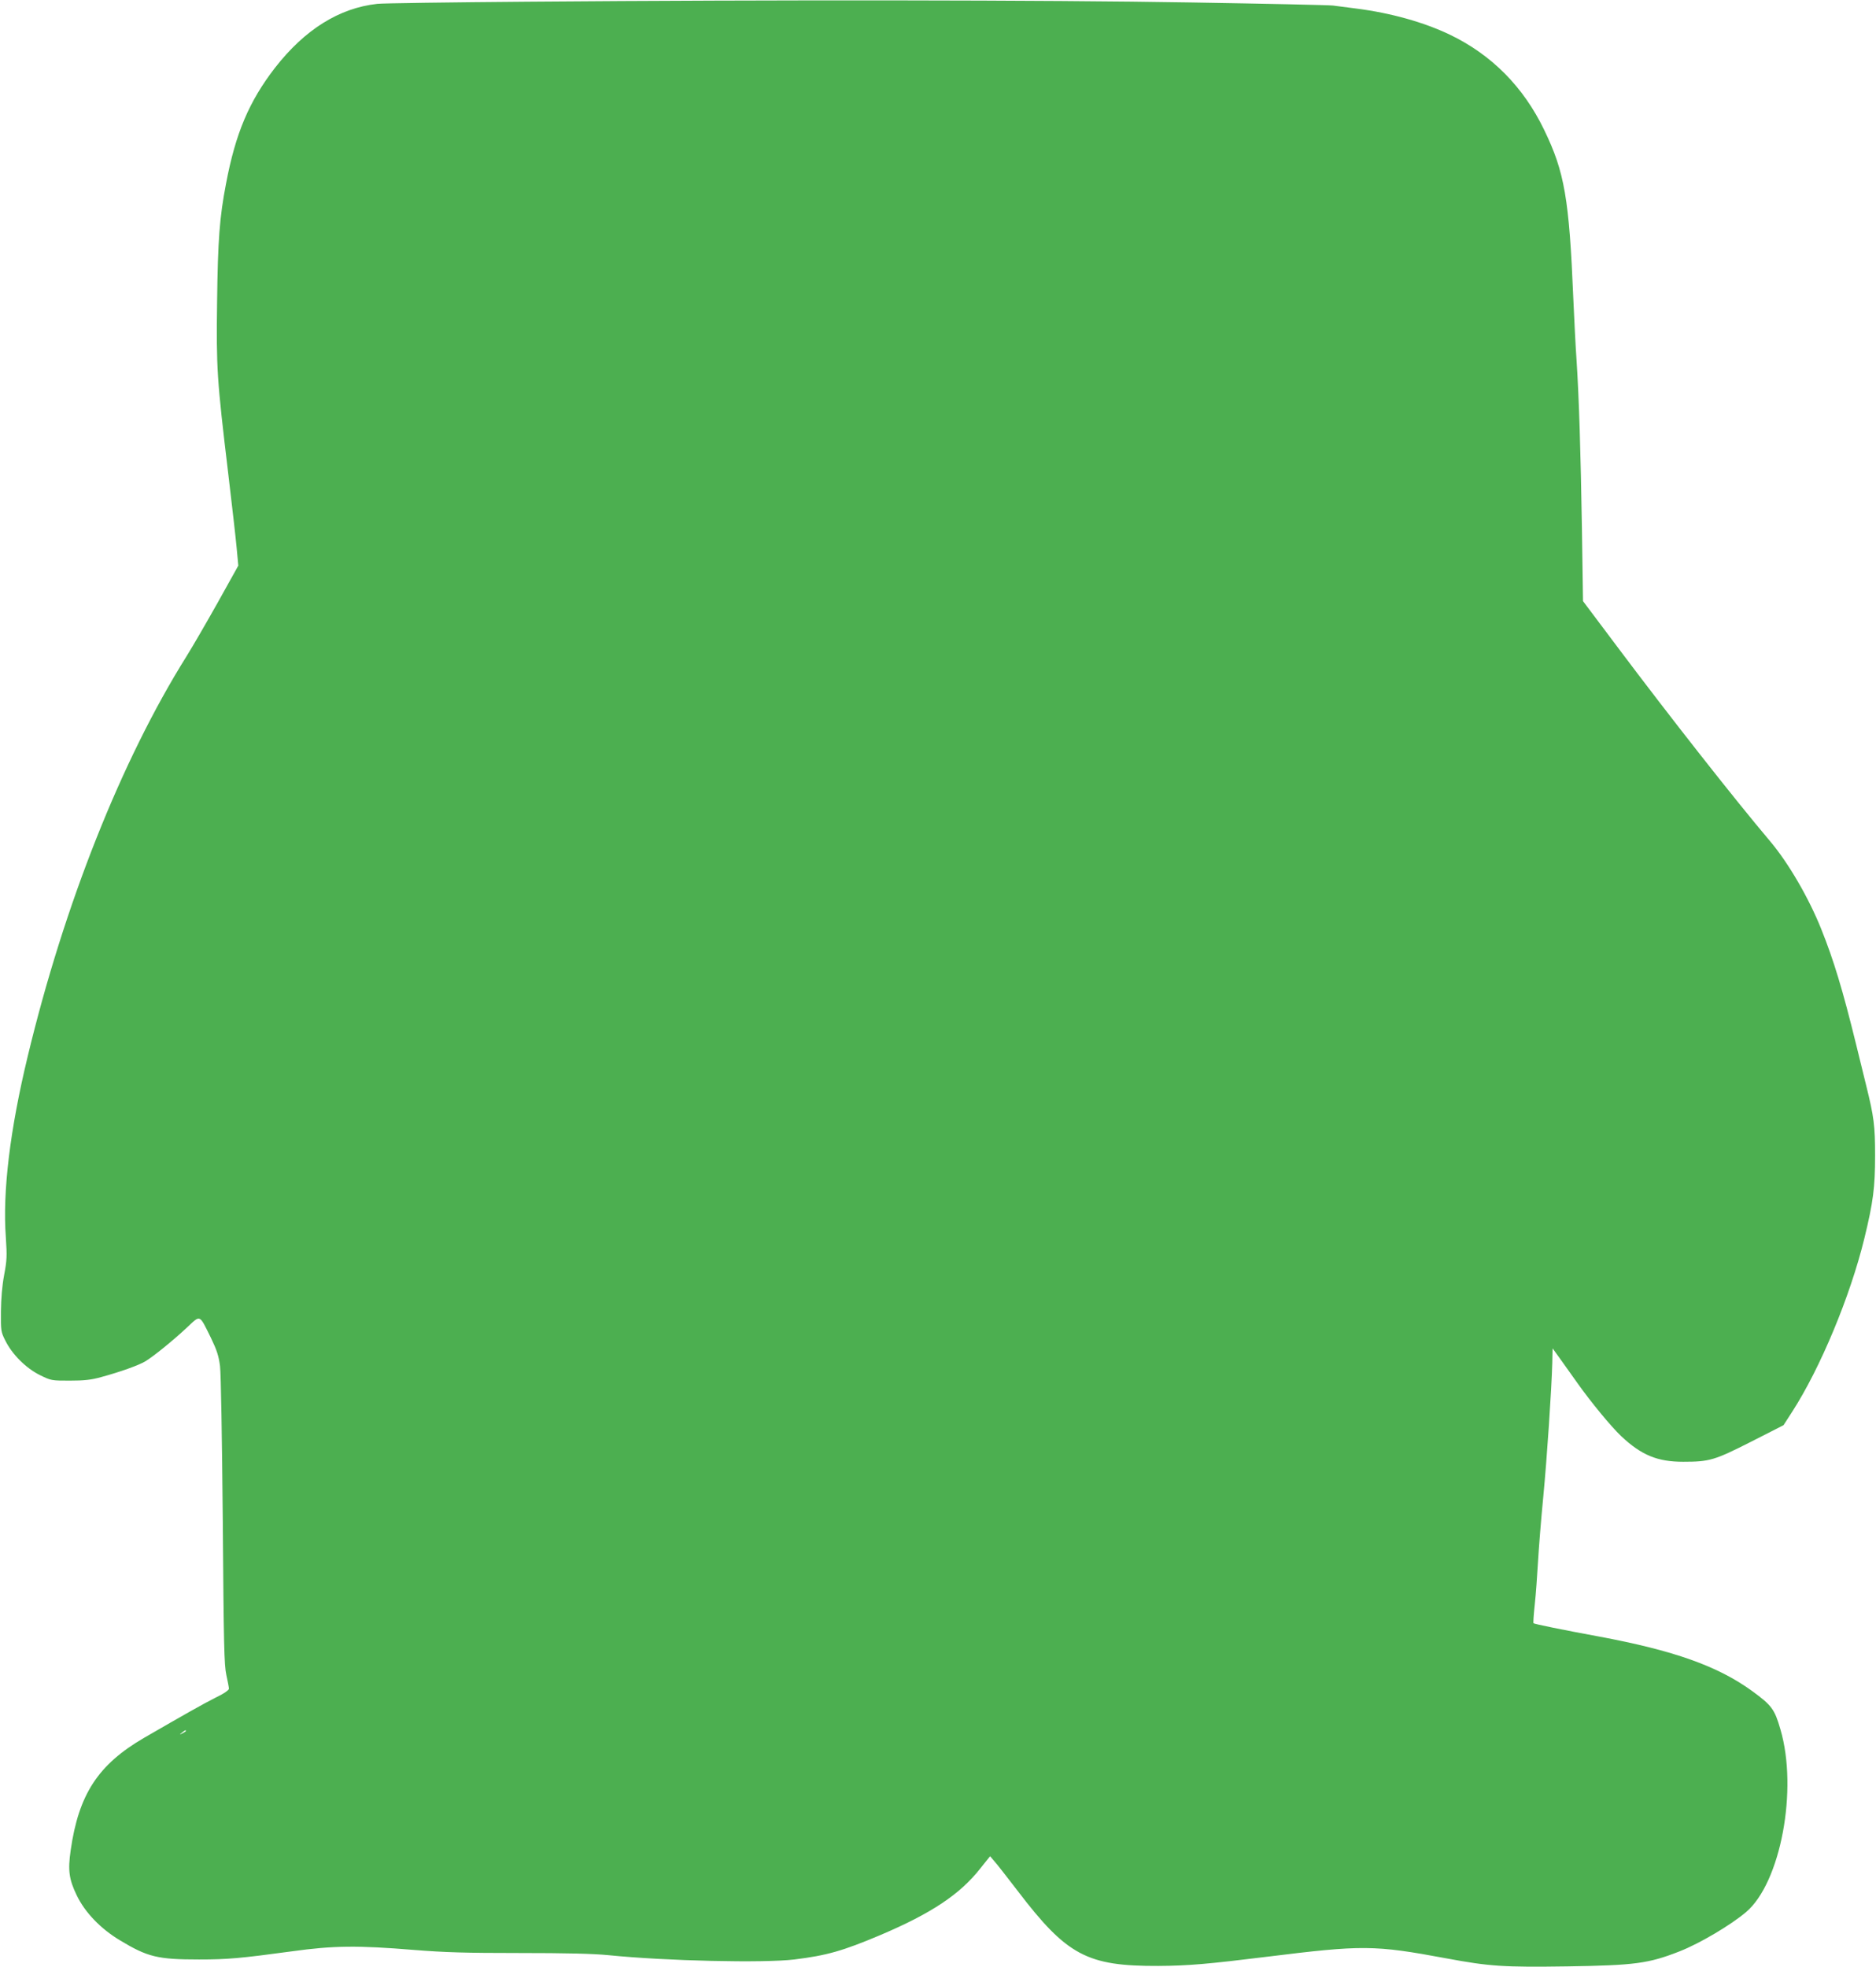
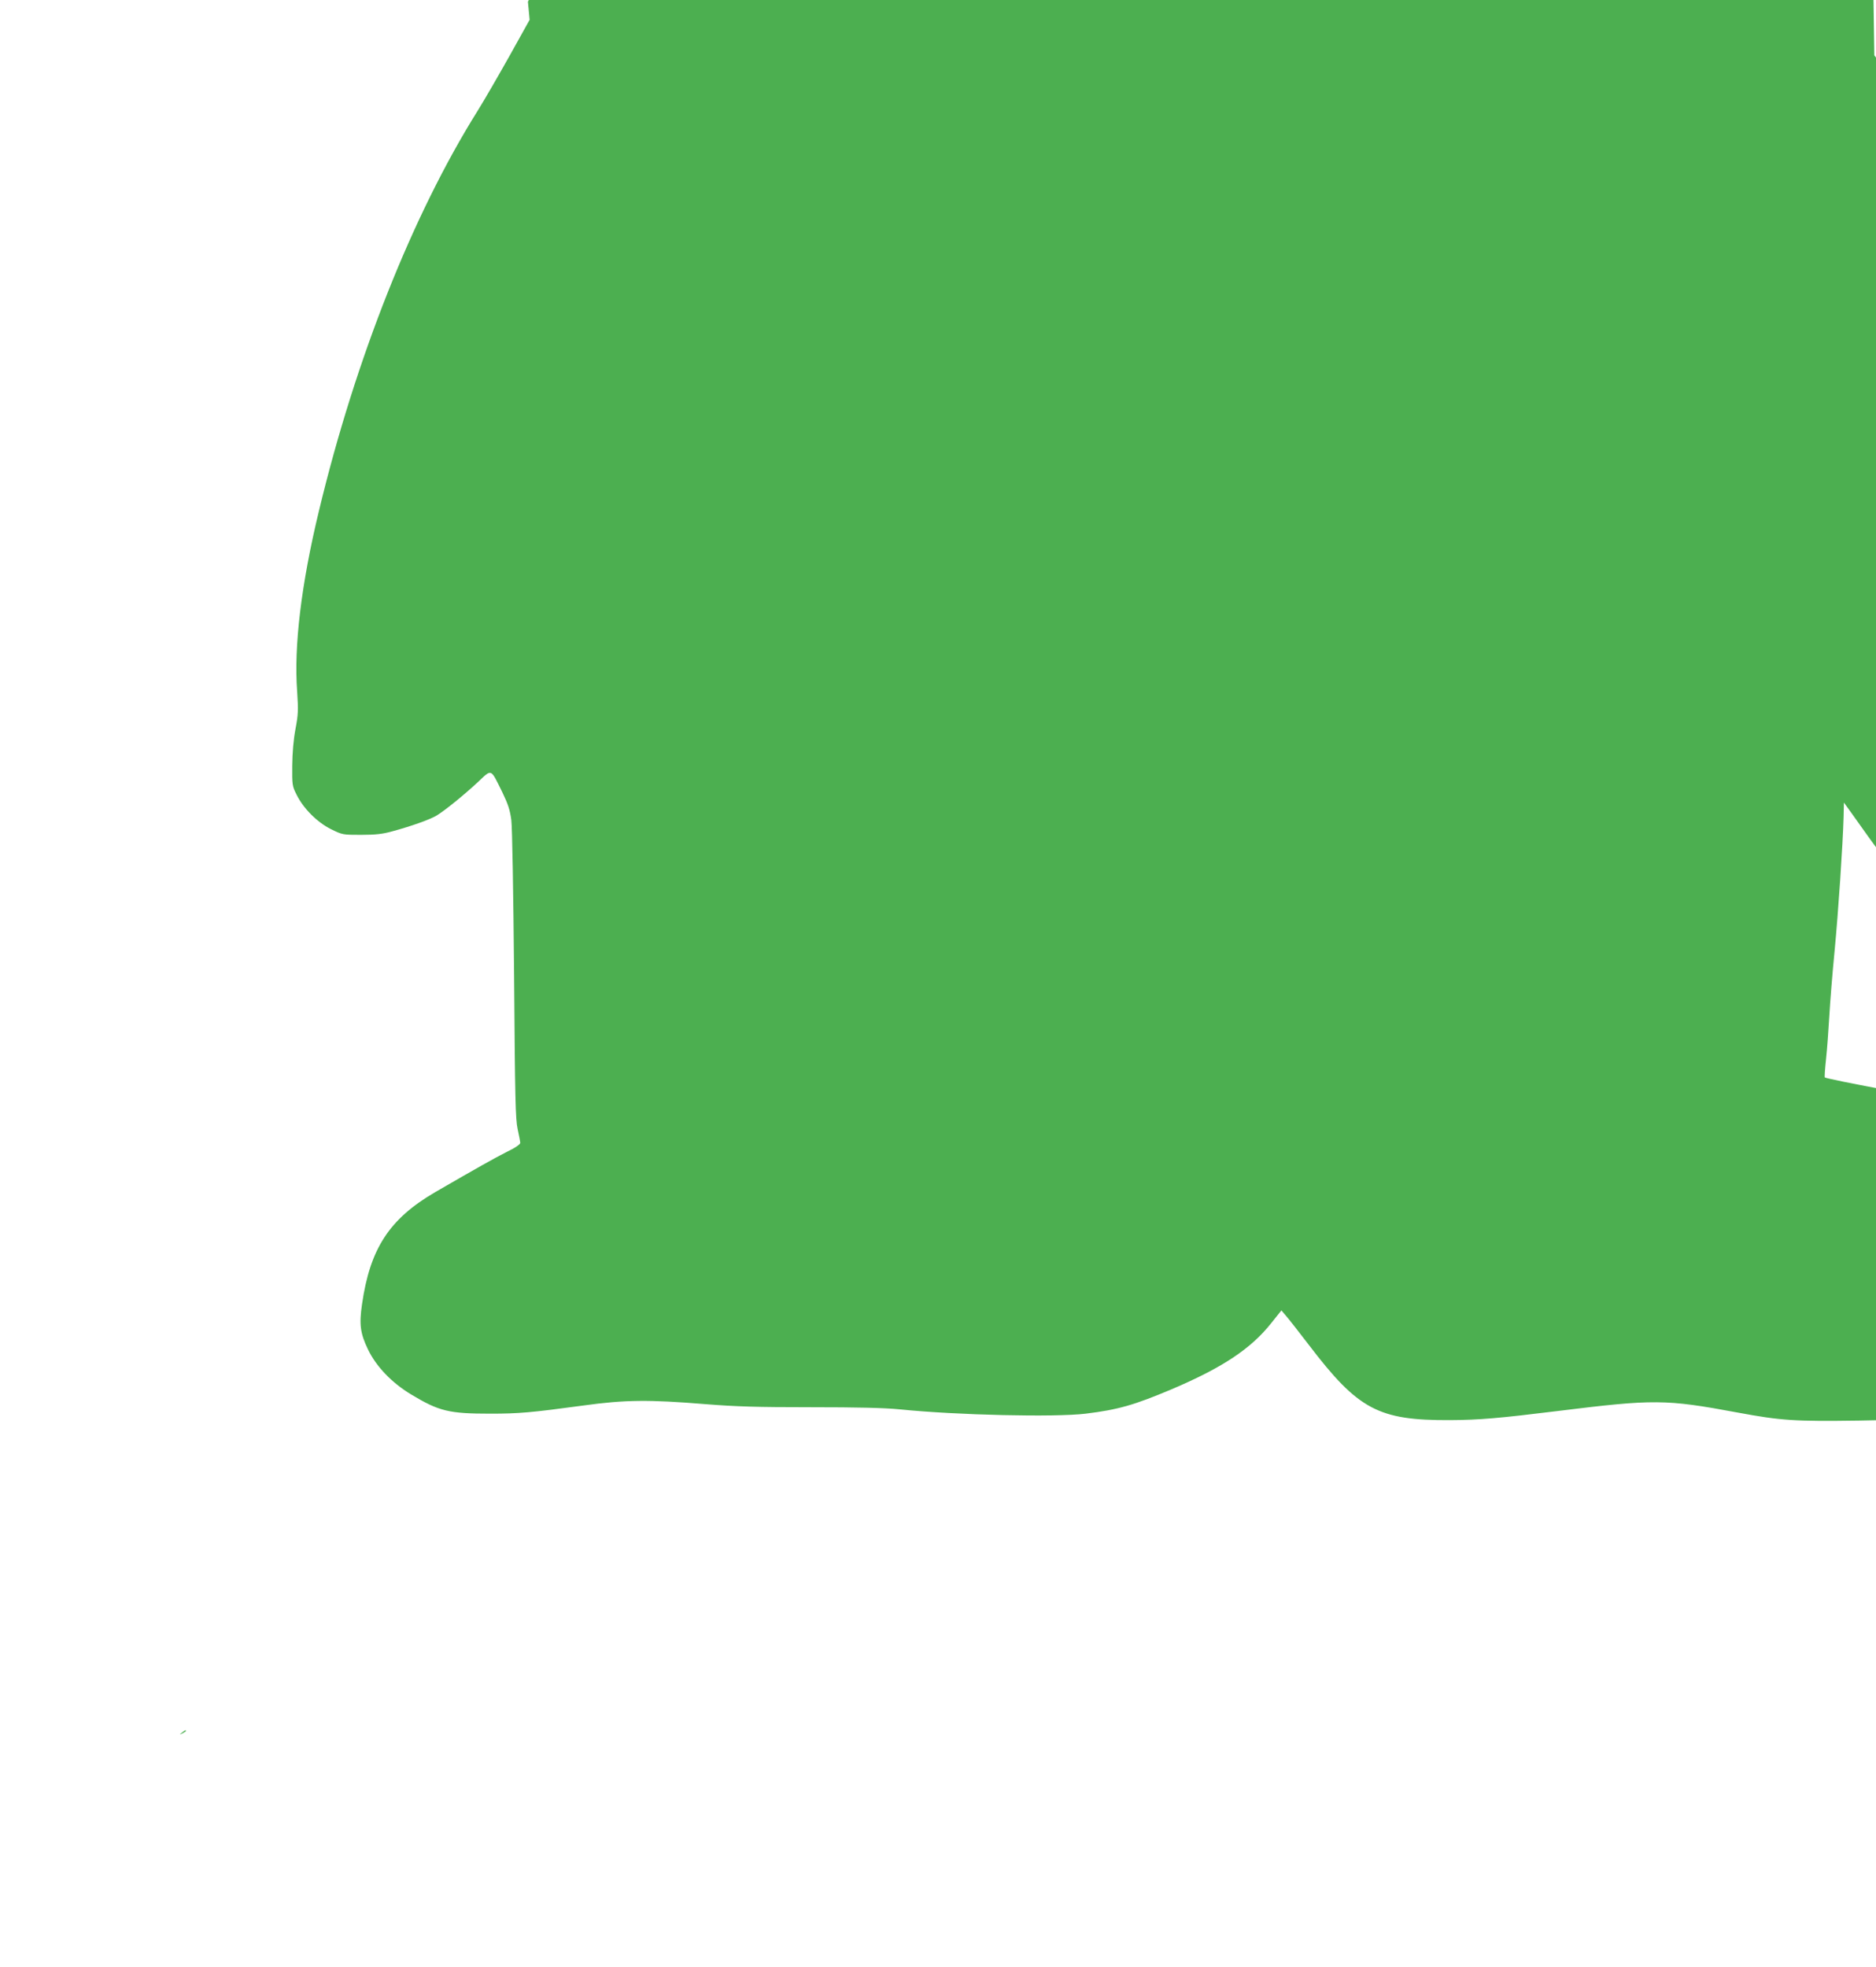
<svg xmlns="http://www.w3.org/2000/svg" version="1.0" width="1221pt" height="1280pt" viewBox="0 0 1221 1280" preserveAspectRatio="xMidYMid meet">
  <g transform="translate(0,1280) scale(0.1,-0.1)" fill="#4caf50" stroke="none">
-     <path d="M3436 12789 c-506 -4 -947 -10 -980 -14 -248 -27 -472 -167 -666 -416 -169 -219 -257 -426 -319 -755 -42 -218 -53 -366 -58 -764 -6 -437 -1 -508 72 -1118 24 -202 49 -420 55 -485 l11 -118 -132 -237 c-73 -130 -165 -289 -205 -353 -423 -675 -796 -1614 -1034 -2605 -115 -476 -164 -880 -142 -1176 8 -123 7 -150 -11 -245 -13 -70 -20 -153 -21 -238 -1 -124 0 -133 28 -188 44 -90 134 -180 224 -225 75 -37 77 -37 196 -37 94 0 140 5 204 23 122 33 249 78 290 104 55 34 178 134 266 216 93 87 81 92 158 -63 39 -81 51 -117 60 -185 6 -51 13 -457 18 -1010 6 -808 9 -935 23 -1000 9 -41 17 -82 17 -90 0 -9 -34 -33 -87 -58 -83 -42 -198 -107 -466 -262 -299 -174 -425 -368 -477 -731 -19 -131 -11 -189 39 -293 54 -112 155 -217 281 -293 181 -109 245 -125 515 -125 185 0 266 7 605 53 273 38 429 39 795 9 200 -16 335 -20 685 -20 304 0 479 -4 580 -14 376 -38 1011 -52 1210 -28 212 26 316 56 560 159 332 141 518 265 650 433 l64 80 28 -33 c16 -17 83 -104 151 -192 321 -421 452 -491 917 -489 194 1 327 13 700 59 630 78 702 78 1175 -10 280 -52 371 -58 785 -52 440 7 528 18 732 98 130 51 333 171 433 256 224 191 338 796 223 1188 -38 132 -57 157 -183 249 -225 164 -512 265 -1000 356 -234 43 -419 81 -424 86 -3 2 1 57 8 122 7 64 16 189 21 277 5 88 20 277 34 420 25 261 54 698 59 875 l2 95 47 -65 c26 -36 77 -108 114 -160 90 -127 219 -283 285 -346 132 -124 236 -167 404 -167 172 0 204 10 441 130 l212 108 58 90 c181 281 376 748 468 1125 58 238 70 333 70 540 0 193 -7 251 -59 460 -13 52 -42 172 -65 265 -86 350 -145 546 -227 750 -81 202 -213 429 -332 570 -231 273 -659 818 -992 1262 l-226 301 -7 469 c-8 499 -19 854 -35 1098 -6 83 -15 263 -21 400 -27 653 -57 826 -190 1100 -135 280 -342 489 -615 620 -168 80 -380 140 -605 169 -63 8 -133 17 -155 20 -22 3 -438 12 -925 20 -936 16 -2710 18 -4314 5z m-2226 -11254 c0 -2 -10 -9 -22 -15 -22 -11 -22 -10 -4 4 21 17 26 19 26 11z" />
+     <path d="M3436 12789 l11 -118 -132 -237 c-73 -130 -165 -289 -205 -353 -423 -675 -796 -1614 -1034 -2605 -115 -476 -164 -880 -142 -1176 8 -123 7 -150 -11 -245 -13 -70 -20 -153 -21 -238 -1 -124 0 -133 28 -188 44 -90 134 -180 224 -225 75 -37 77 -37 196 -37 94 0 140 5 204 23 122 33 249 78 290 104 55 34 178 134 266 216 93 87 81 92 158 -63 39 -81 51 -117 60 -185 6 -51 13 -457 18 -1010 6 -808 9 -935 23 -1000 9 -41 17 -82 17 -90 0 -9 -34 -33 -87 -58 -83 -42 -198 -107 -466 -262 -299 -174 -425 -368 -477 -731 -19 -131 -11 -189 39 -293 54 -112 155 -217 281 -293 181 -109 245 -125 515 -125 185 0 266 7 605 53 273 38 429 39 795 9 200 -16 335 -20 685 -20 304 0 479 -4 580 -14 376 -38 1011 -52 1210 -28 212 26 316 56 560 159 332 141 518 265 650 433 l64 80 28 -33 c16 -17 83 -104 151 -192 321 -421 452 -491 917 -489 194 1 327 13 700 59 630 78 702 78 1175 -10 280 -52 371 -58 785 -52 440 7 528 18 732 98 130 51 333 171 433 256 224 191 338 796 223 1188 -38 132 -57 157 -183 249 -225 164 -512 265 -1000 356 -234 43 -419 81 -424 86 -3 2 1 57 8 122 7 64 16 189 21 277 5 88 20 277 34 420 25 261 54 698 59 875 l2 95 47 -65 c26 -36 77 -108 114 -160 90 -127 219 -283 285 -346 132 -124 236 -167 404 -167 172 0 204 10 441 130 l212 108 58 90 c181 281 376 748 468 1125 58 238 70 333 70 540 0 193 -7 251 -59 460 -13 52 -42 172 -65 265 -86 350 -145 546 -227 750 -81 202 -213 429 -332 570 -231 273 -659 818 -992 1262 l-226 301 -7 469 c-8 499 -19 854 -35 1098 -6 83 -15 263 -21 400 -27 653 -57 826 -190 1100 -135 280 -342 489 -615 620 -168 80 -380 140 -605 169 -63 8 -133 17 -155 20 -22 3 -438 12 -925 20 -936 16 -2710 18 -4314 5z m-2226 -11254 c0 -2 -10 -9 -22 -15 -22 -11 -22 -10 -4 4 21 17 26 19 26 11z" />
  </g>
</svg>